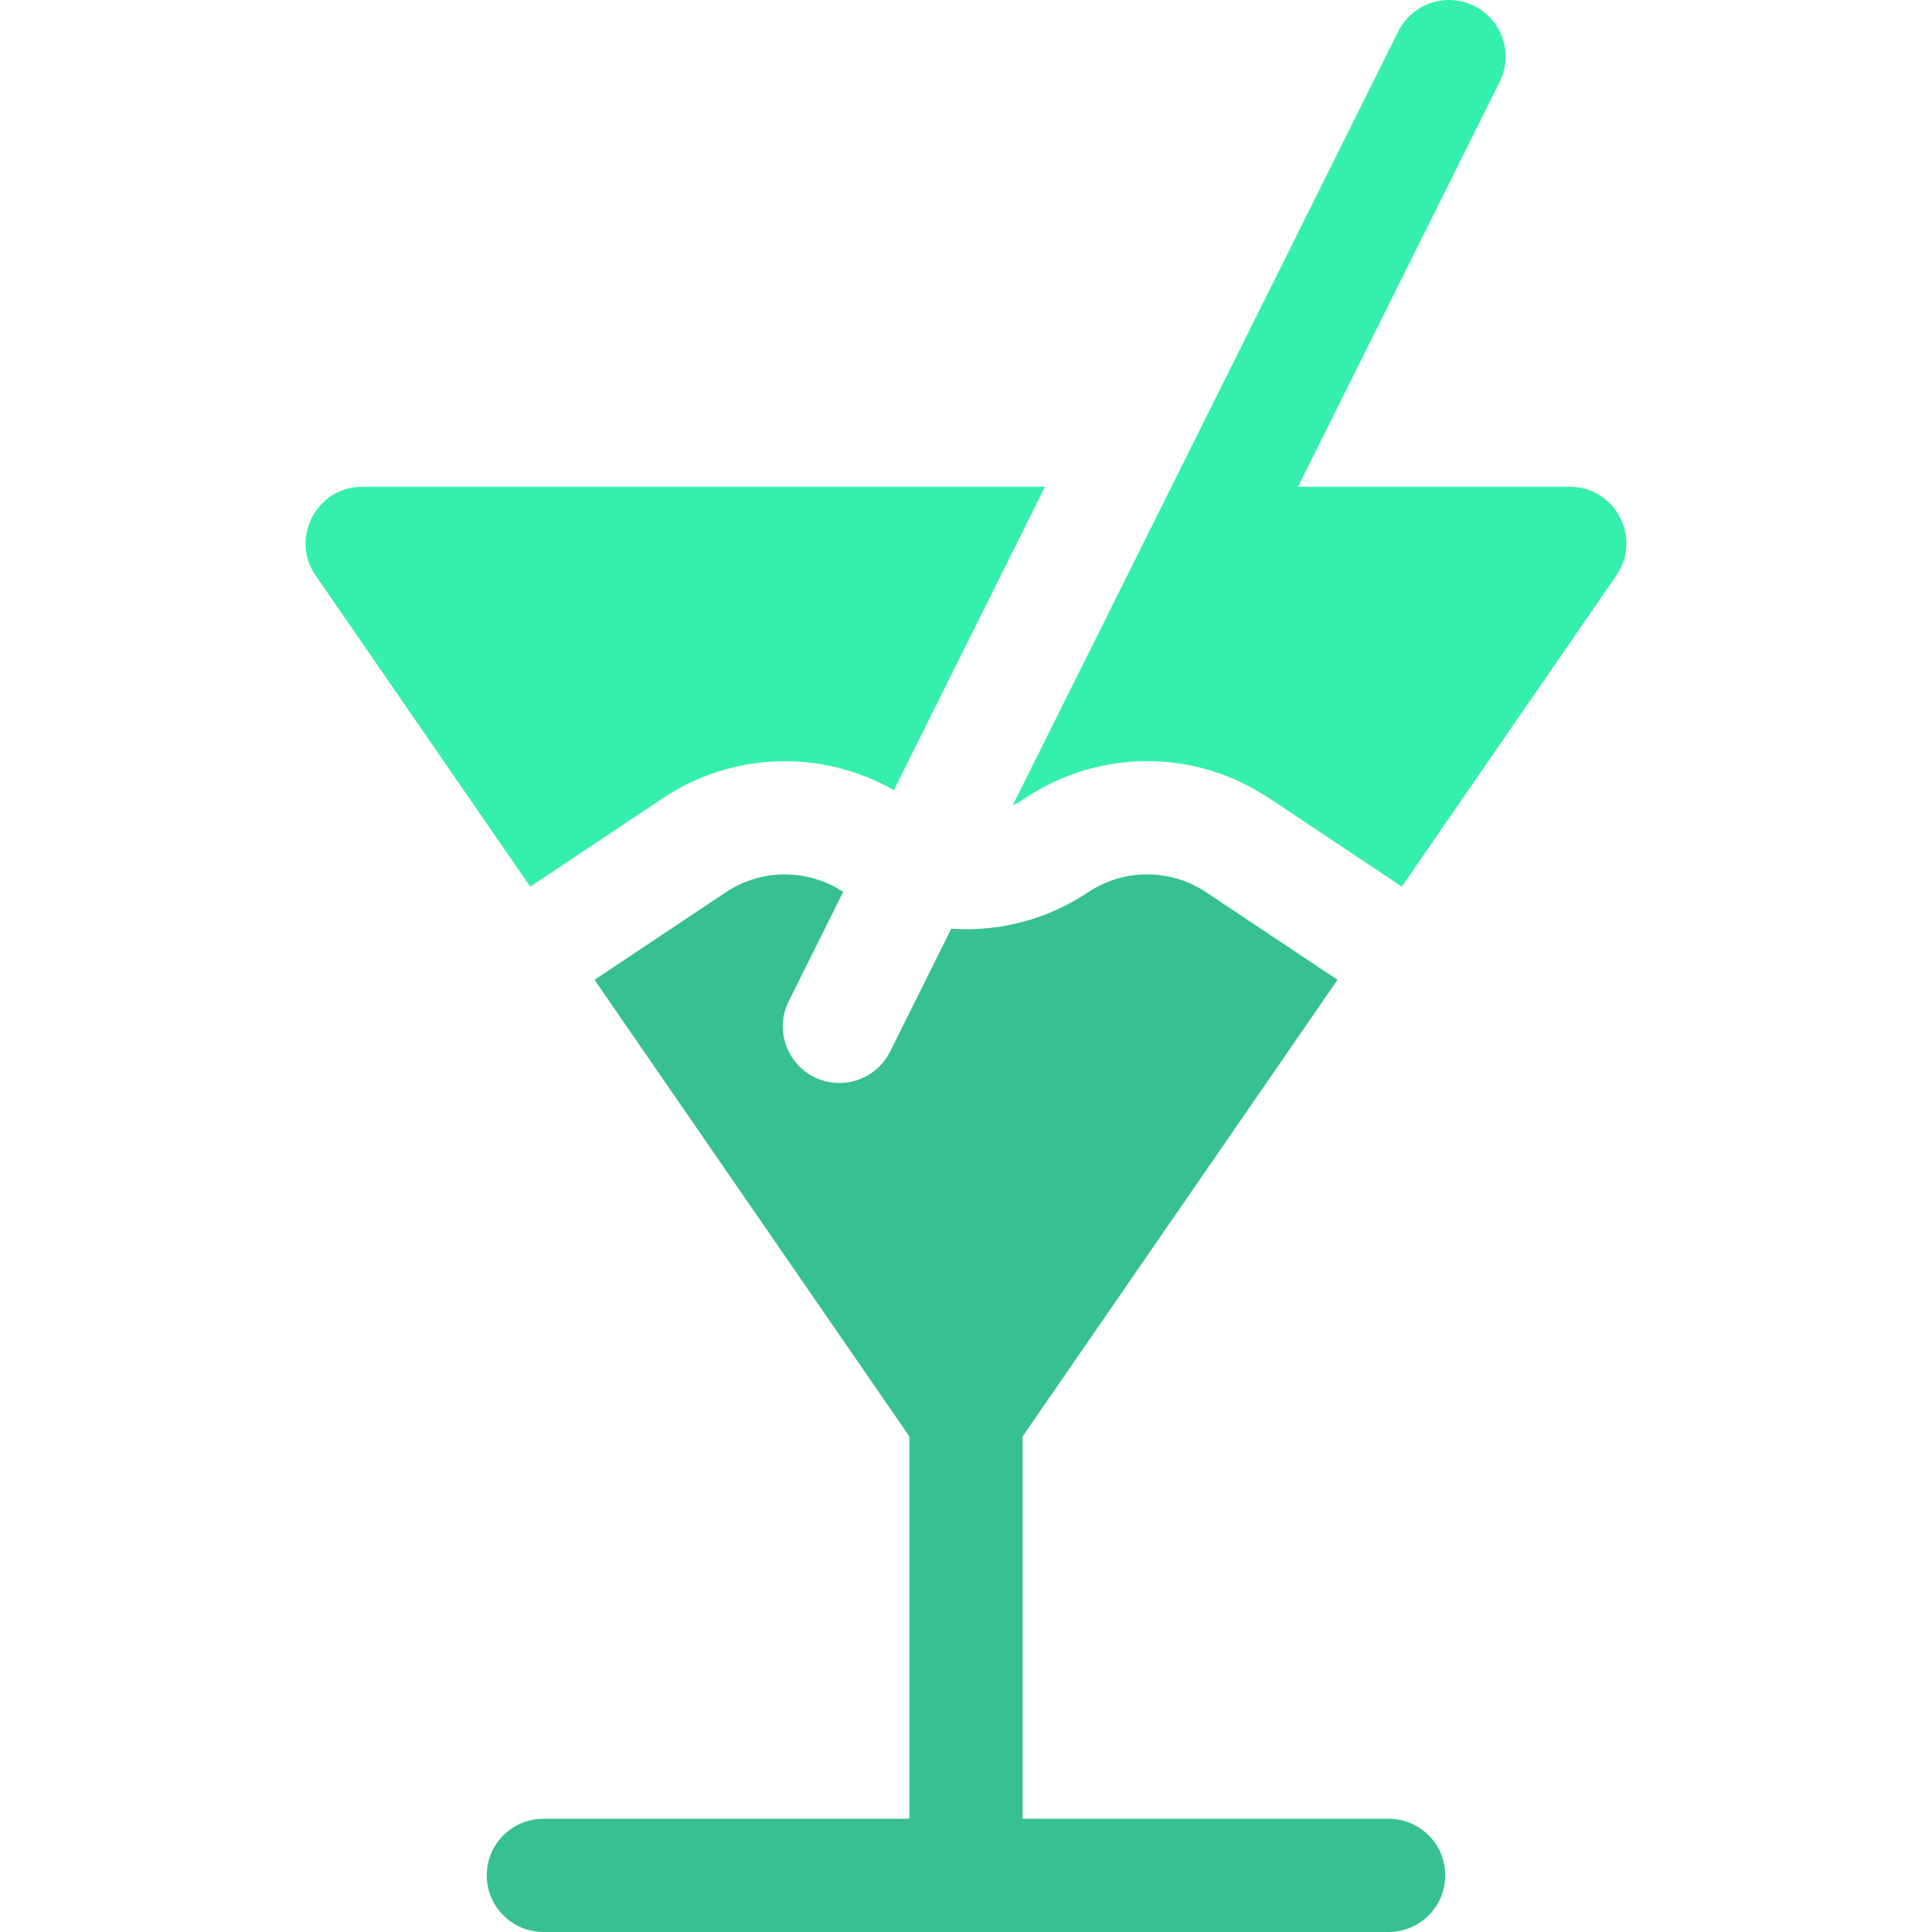
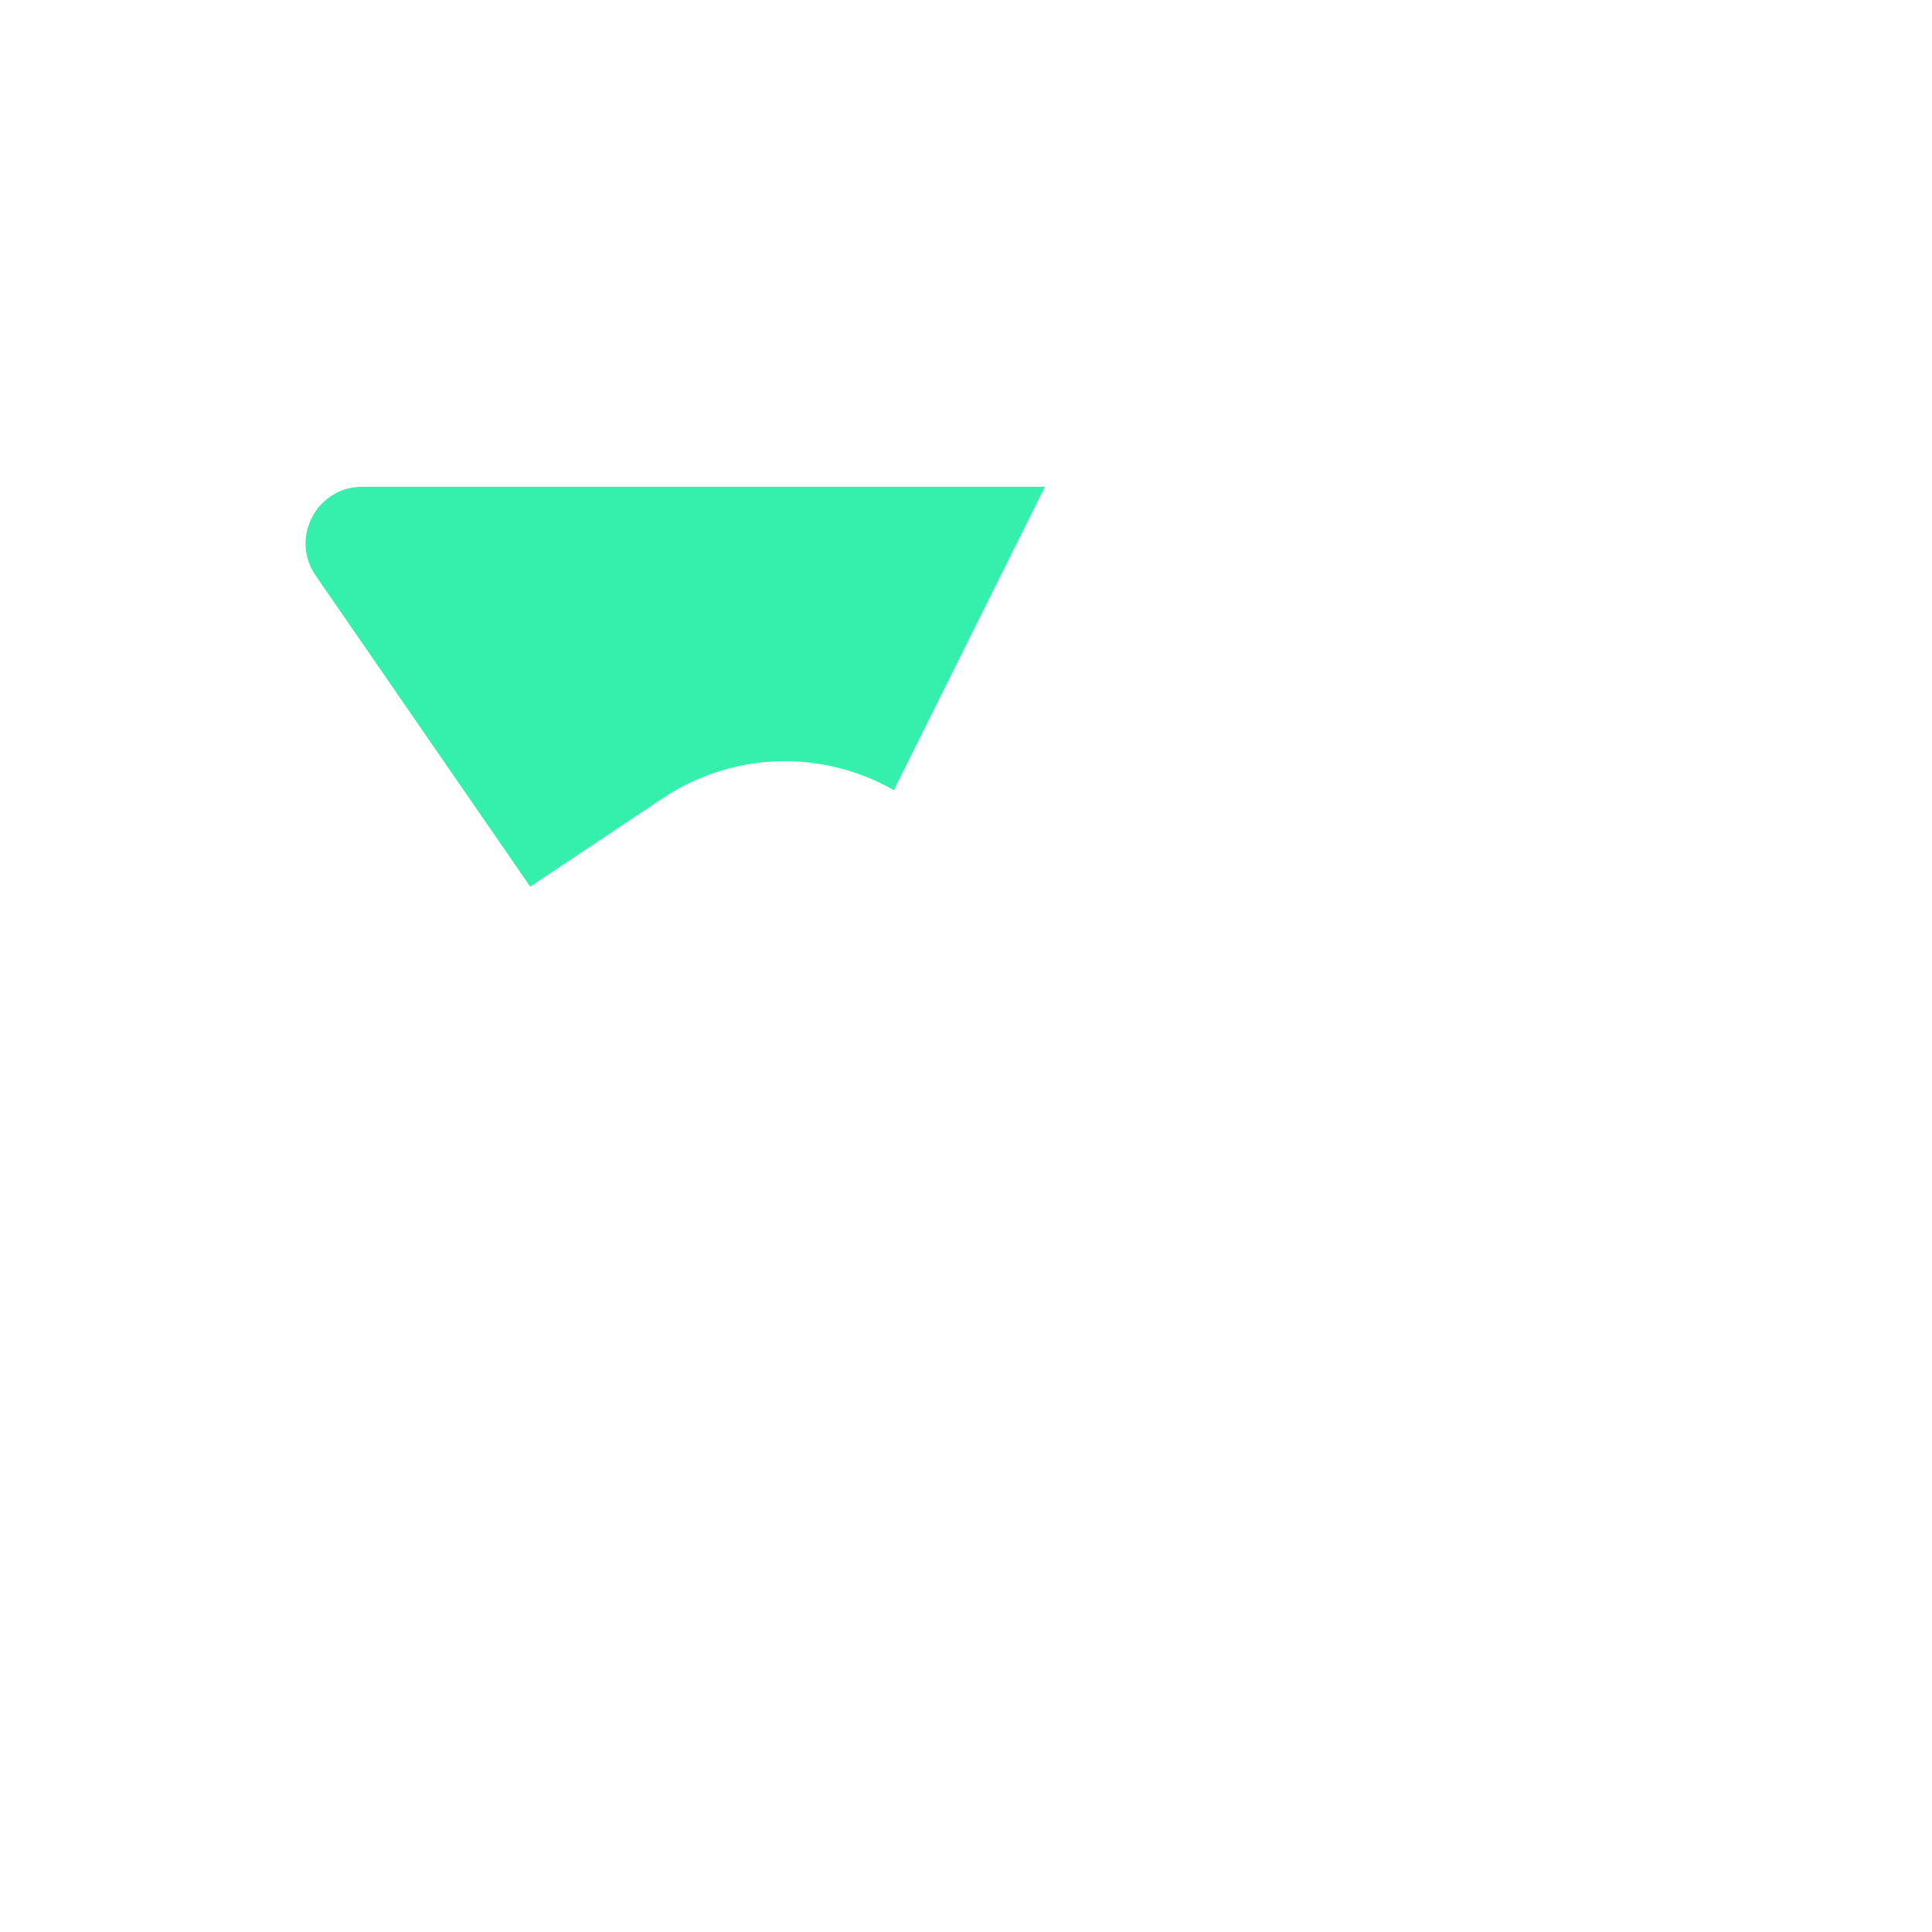
<svg xmlns="http://www.w3.org/2000/svg" fill="none" height="72" viewBox="0 0 72 72" width="72">
  <clipPath id="a">
    <path d="m0 0h72v72h-72z" />
  </clipPath>
  <g clip-path="url(#a)">
    <path d="m24.704 29.745c2.596-1.73 5.927-1.83 8.606-.298l5.631-11.306h-25.441c-1.698 0-2.7 1.91-1.737 3.307l7.996 11.594z" fill="#35efac" />
-     <path d="m51.75 67.781h-13.64v-14.25l11.735-17.016-4.89-3.26c-1.34-.893-3.07-.893-4.41 0-1.463.975-3.231 1.482-5.094 1.357l-2.28 4.578c-.37.741-1.115 1.17-1.89 1.17-1.55 0-2.589-1.64-1.886-3.05l2.028-4.074c-1.316-.86-3.034-.877-4.378.019l-4.89 3.26 11.735 17.017v14.248h-13.64c-1.165 0-2.11.944-2.11 2.11 0 1.164.945 2.109 2.11 2.109h31.5c1.165 0 2.11-.945 2.11-2.11s-.946-2.109-2.11-2.109z" fill="#37c090" />
-     <path d="m58.5 18.14h-10.128l7.516-15.09c.52-1.043.095-2.309-.948-2.828-1.043-.52-2.31-.095-2.828.947-7.77 15.6-6.598 13.238-14.368 28.84.158-.078.313-.165.46-.264 2.762-1.841 6.33-1.841 9.091 0l4.945 3.297 7.996-11.594c.964-1.398-.04-3.307-1.736-3.307z" fill="#35efac" />
  </g>
</svg>